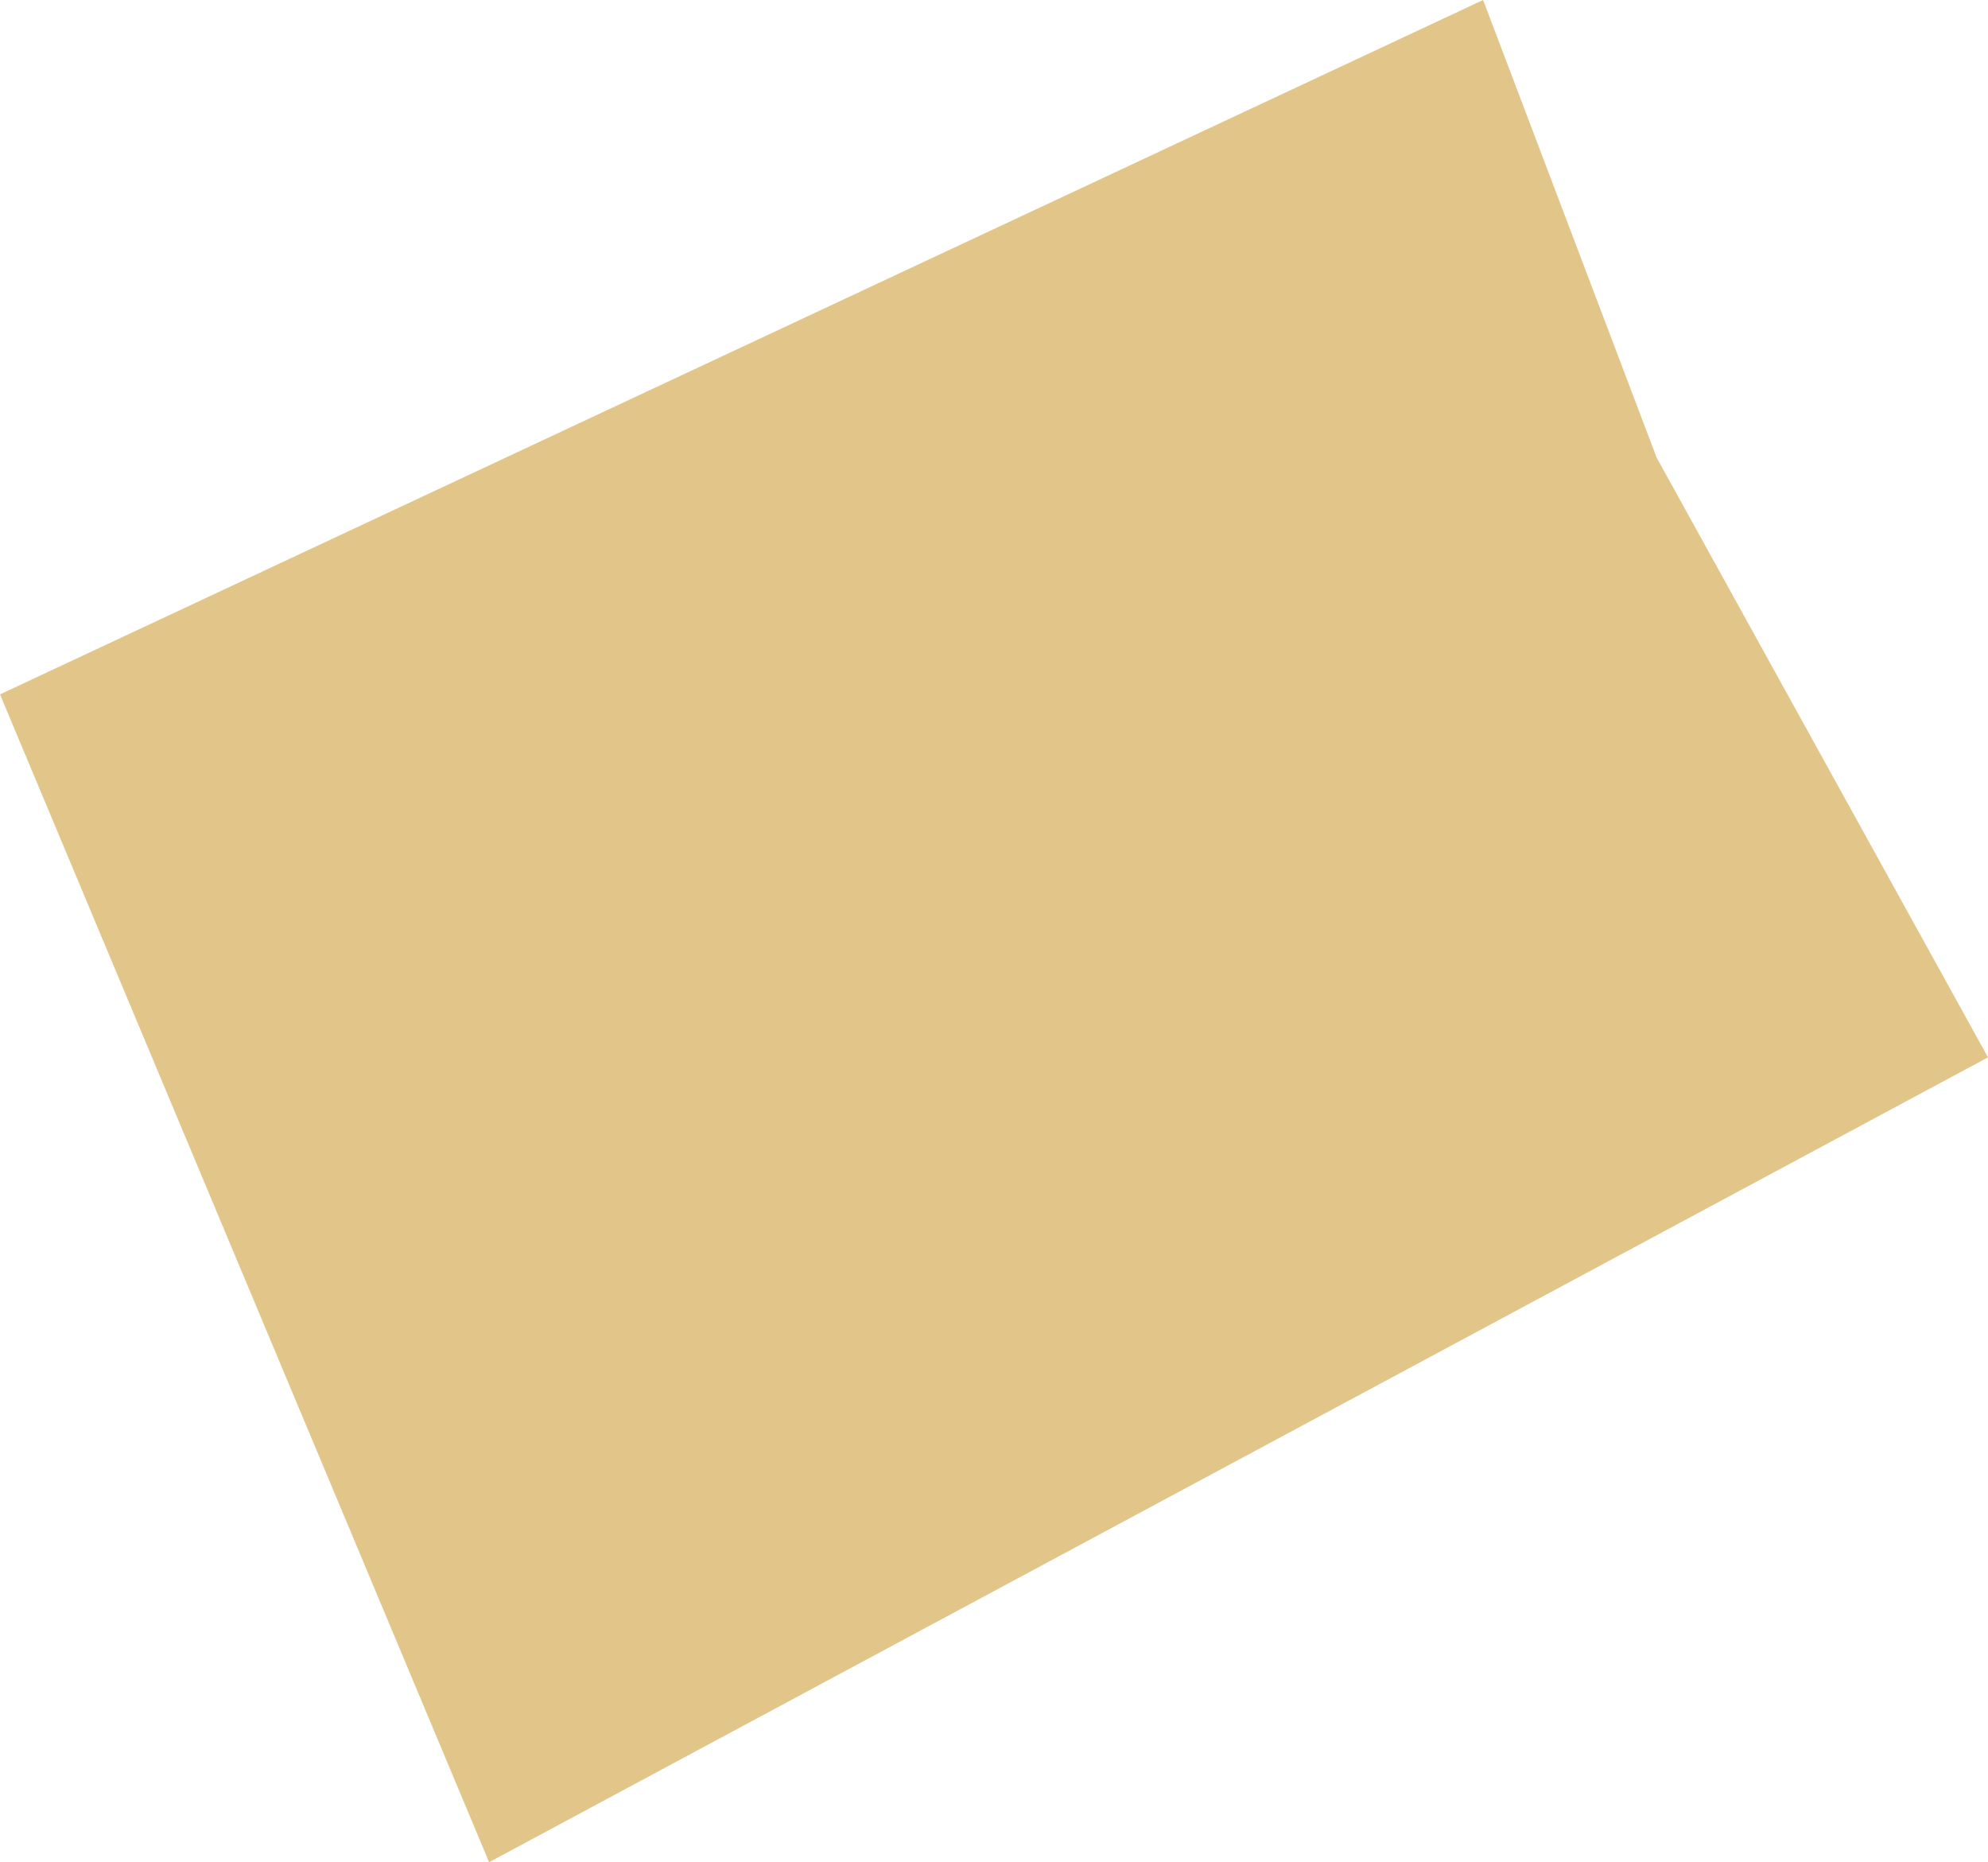
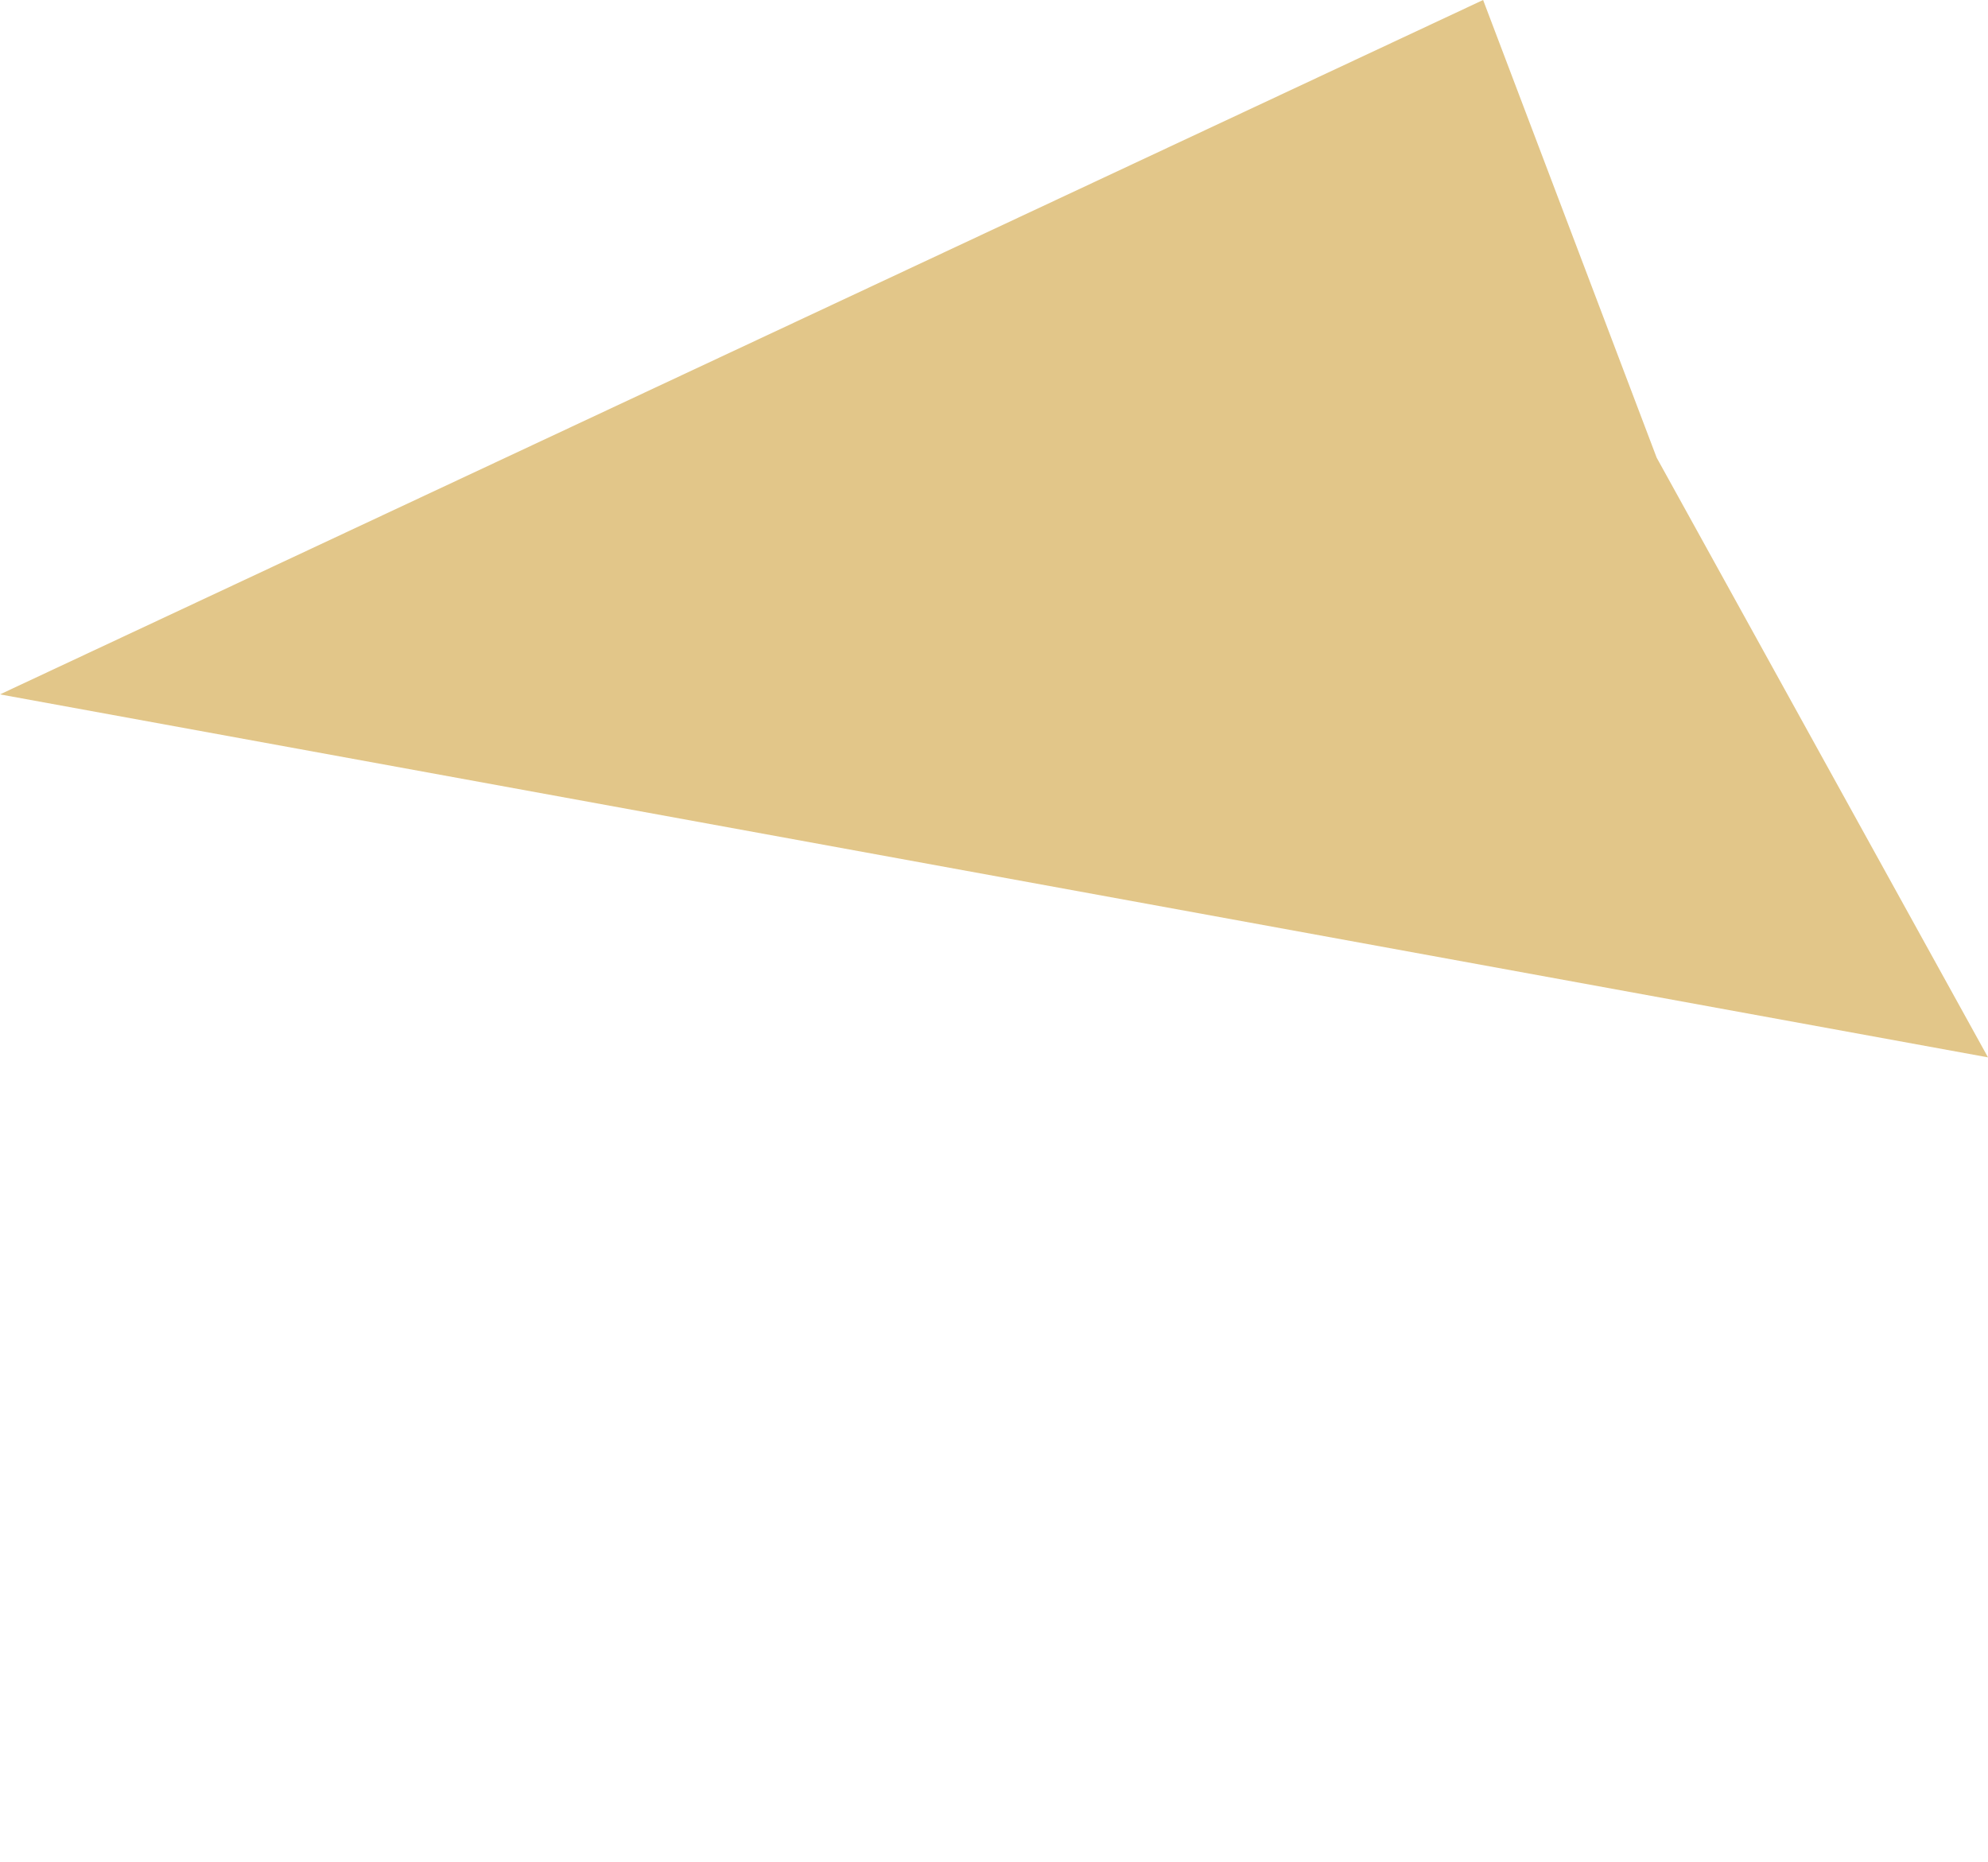
<svg xmlns="http://www.w3.org/2000/svg" width="63" height="59" viewBox="0 0 63 59" fill="none">
-   <path d="M52.5 14.5L63 33.5L15.5 59L0 22L47 0L52.5 14.5Z" fill="#E2C689" />
+   <path d="M52.5 14.5L63 33.5L0 22L47 0L52.5 14.5Z" fill="#E2C689" />
</svg>